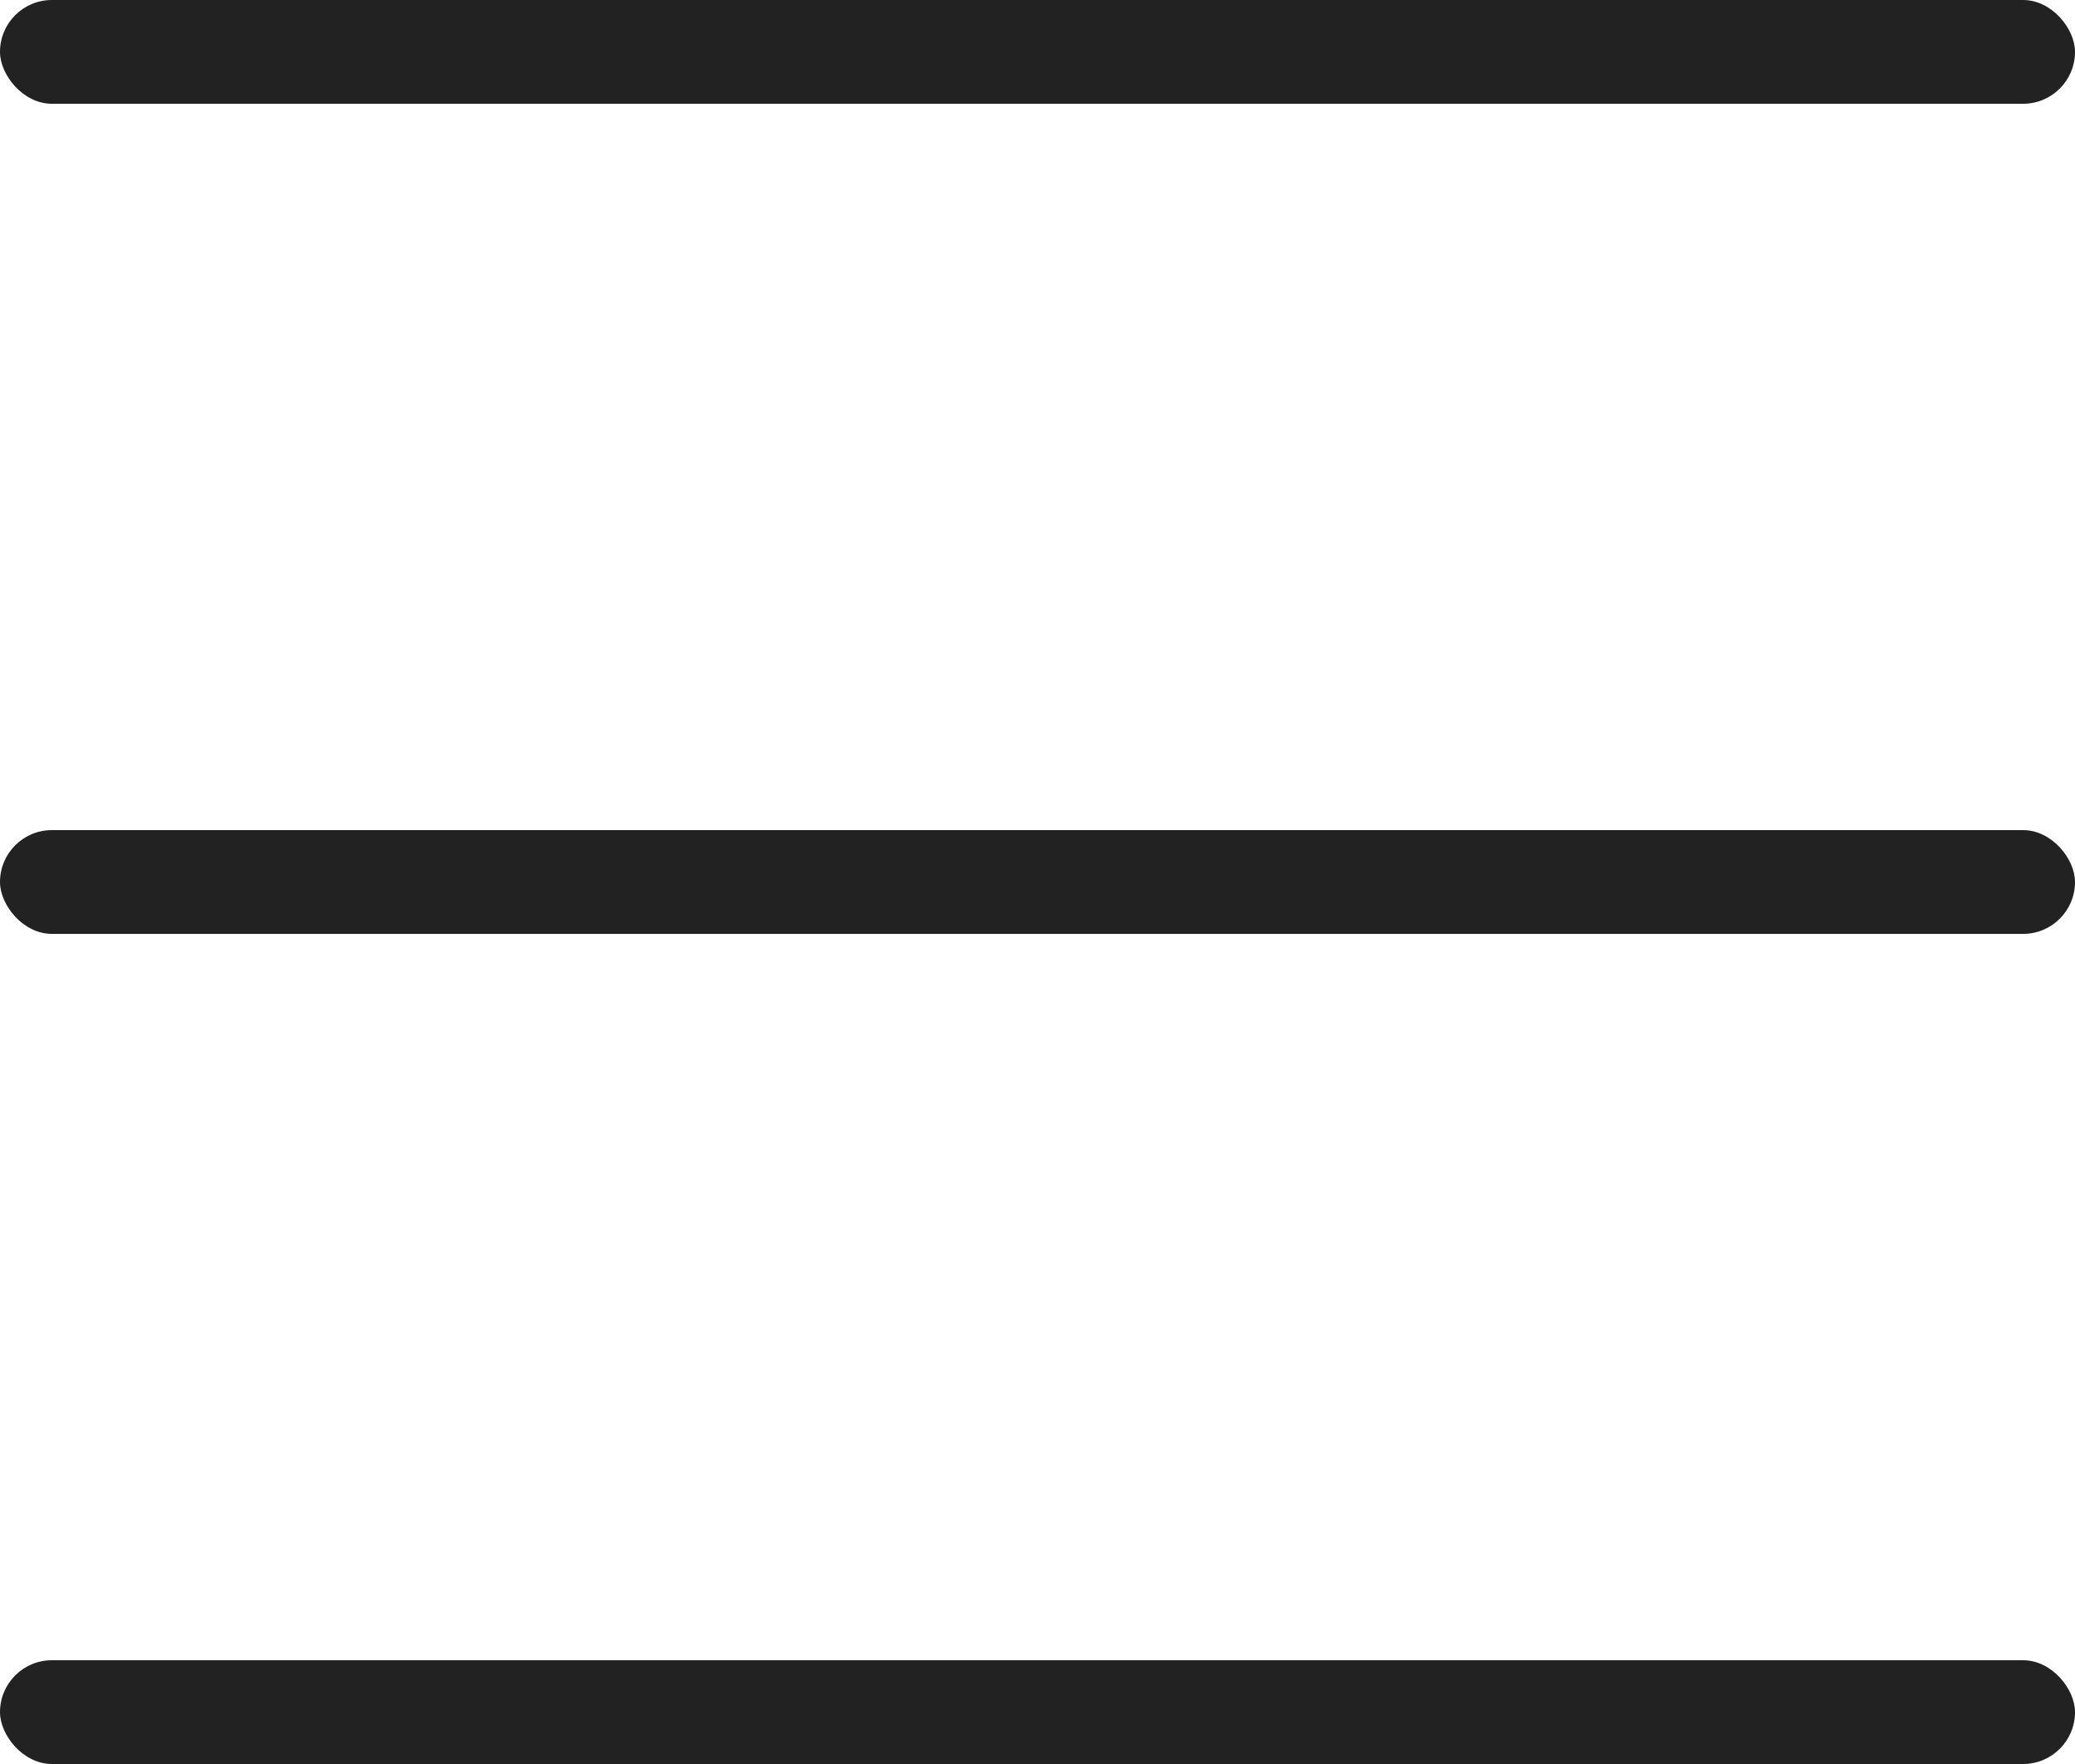
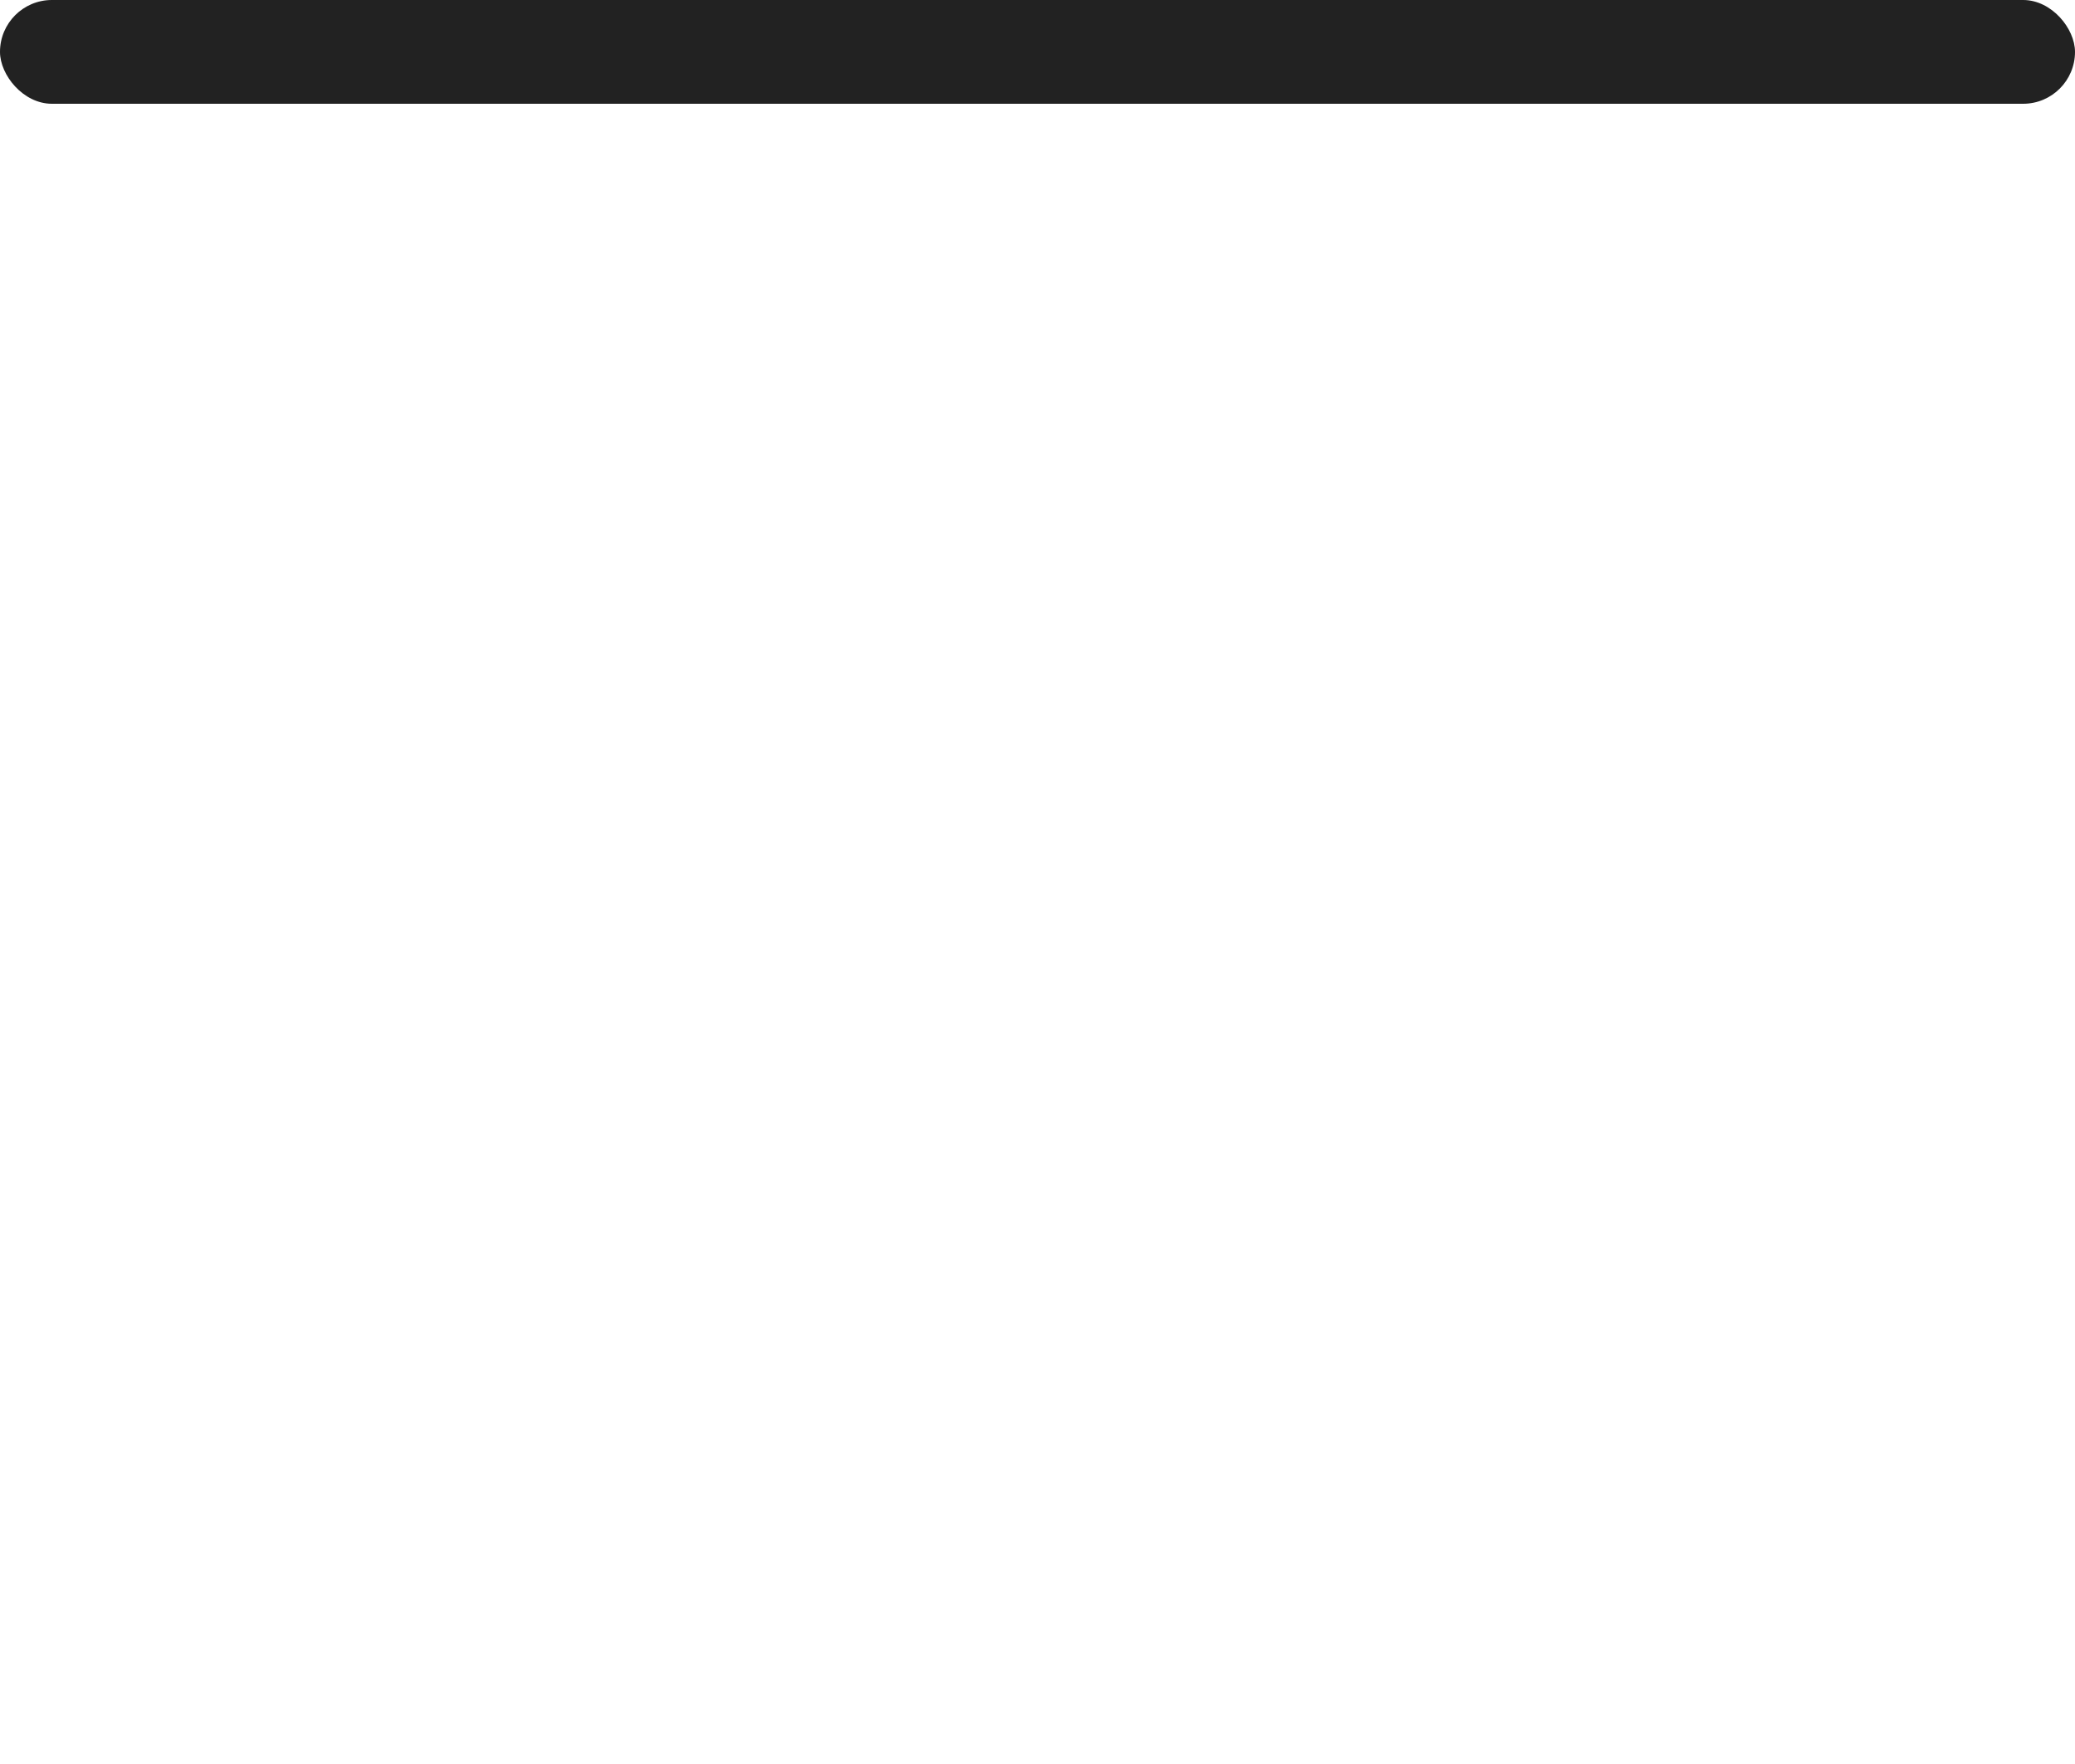
<svg xmlns="http://www.w3.org/2000/svg" width="20" height="17" viewBox="0 0 20 17" fill="none">
  <rect width="20" height="1" rx="0.5" fill="#222222" />
-   <rect y="8" width="20" height="1" rx="0.5" fill="#222222" />
-   <rect y="16" width="20" height="1" rx="0.5" fill="#222222" />
</svg>